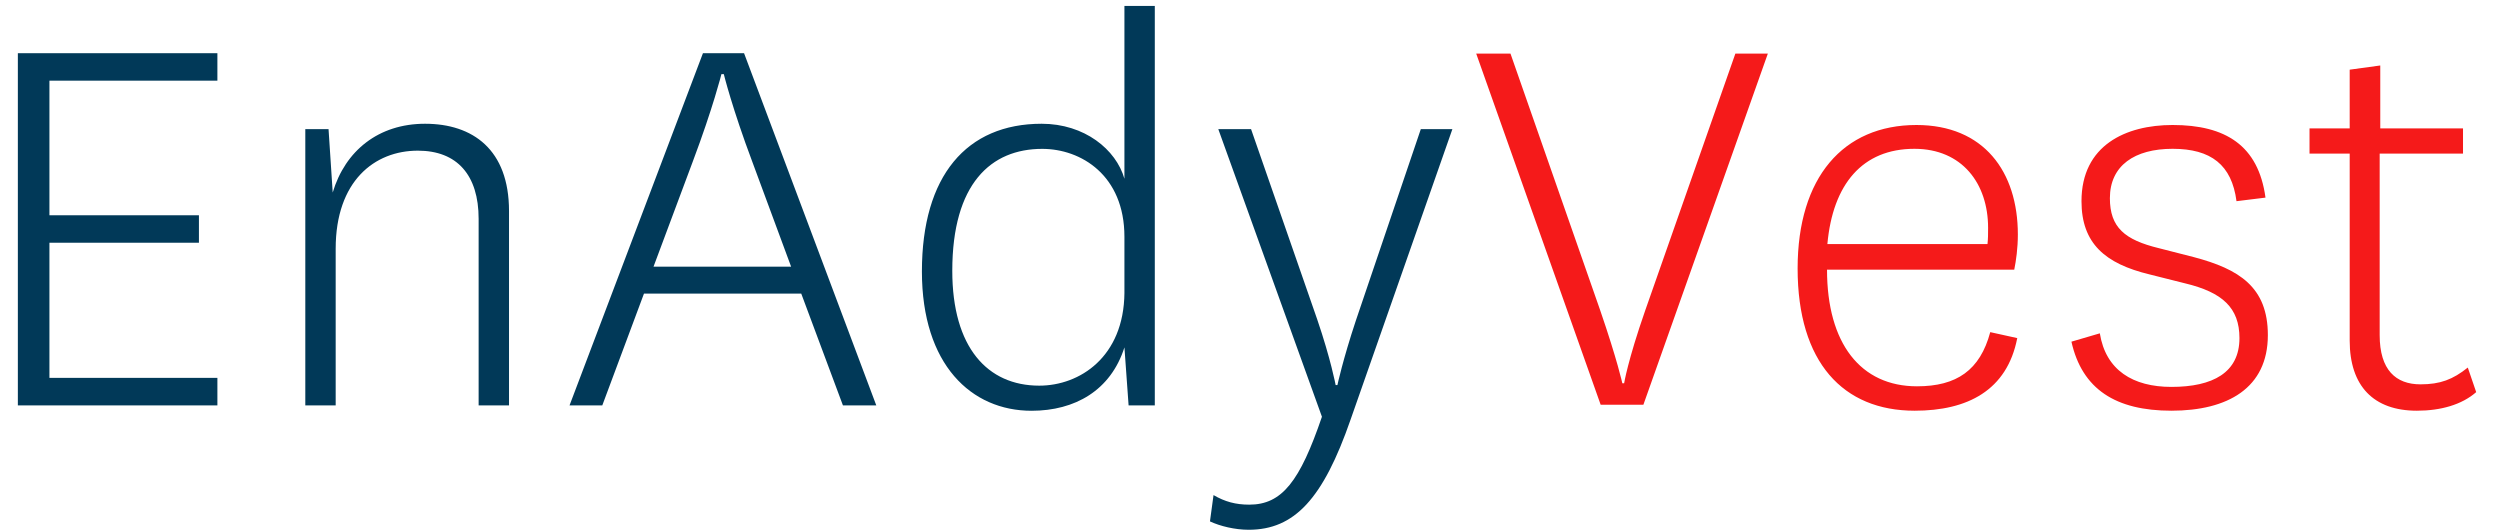
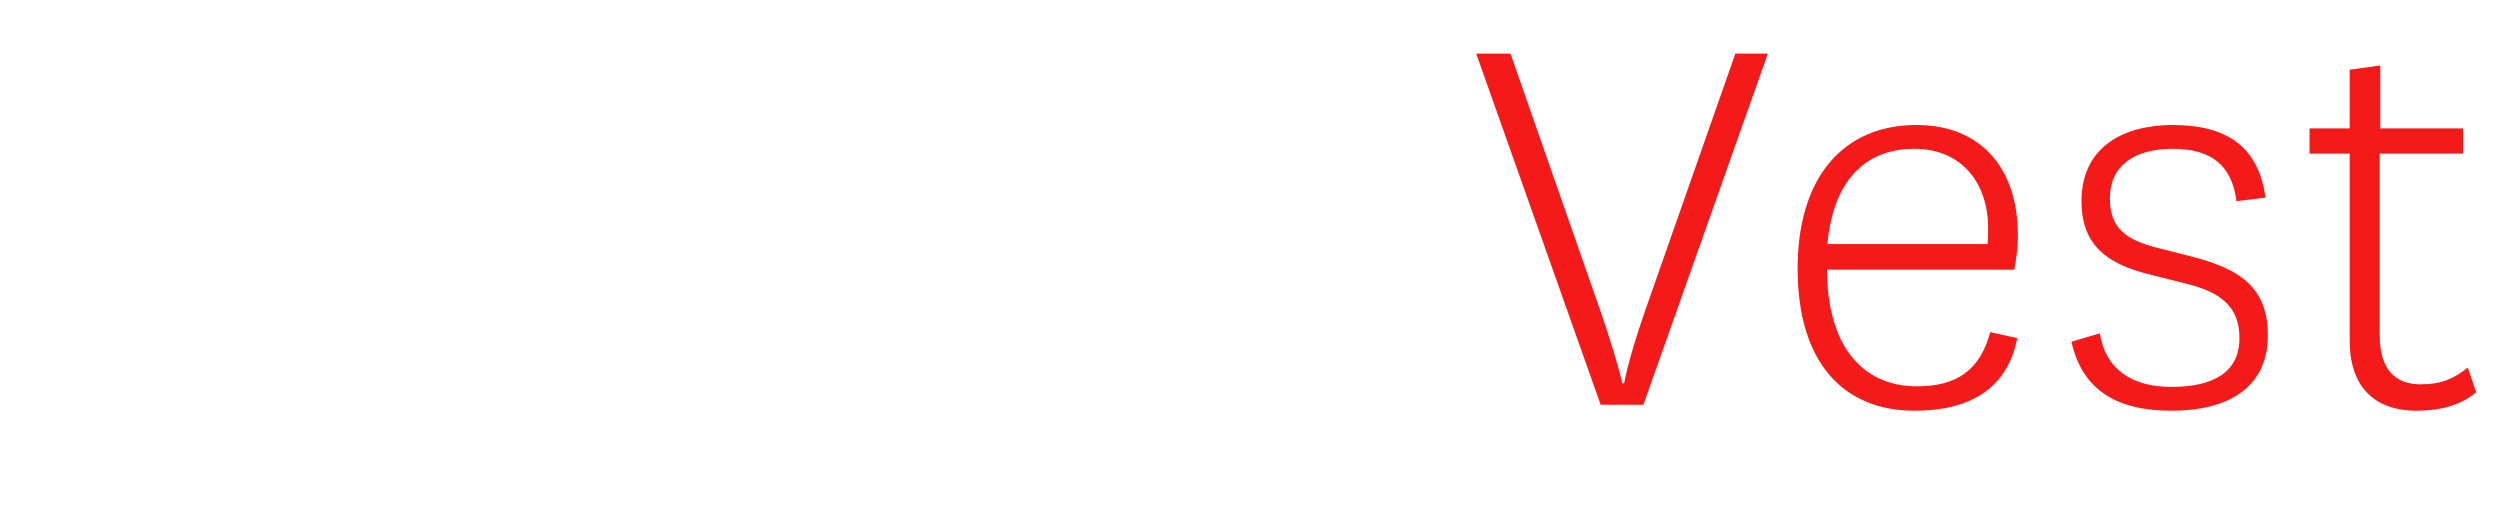
<svg xmlns="http://www.w3.org/2000/svg" width="420" height="89">
  <g fill="none" fill-rule="evenodd">
-     <path d="M36.522 63.484v4.621H3V8.936h33.522v4.621H8.304V36.16H33.42v4.62H8.304v22.704h28.218zm18.673-41.79l.7 10.648c2.102-7.031 7.705-11.552 15.51-11.552 8.006 0 14.11 4.32 14.11 14.667v32.648H80.41V36.763c0-7.334-3.602-11.452-10.206-11.452-7.305 0-13.81 5.123-13.81 16.474v26.32h-5.103v-46.41h3.903zm86.417 46.411l-7.005-18.785H108.19l-7.005 18.785h-5.503l22.414-59.169h6.905l22.215 59.169h-5.604zm-25.217-40.986l-6.604 17.68h23.115l-6.504-17.58c-3.402-9.04-4.803-14.767-4.803-14.767h-.4s-1.401 5.626-4.804 14.667zm72.508 22.1v-9.443c0-10.347-7.304-14.767-13.809-14.767-8.605 0-15.11 5.827-15.11 20.493 0 12.859 5.904 19.288 14.61 19.288 6.804 0 14.21-4.822 14.31-15.57zm0-19.187V1h5.104v67.105h-4.403l-.7-9.744c-2.302 7.233-8.306 10.648-15.61 10.648-10.108 0-18.413-7.735-18.413-23.406 0-16.073 7.505-24.813 20.113-24.813 7.205 0 12.508 4.32 13.91 9.242zm21.275-8.338l11.107 31.945c2.301 6.73 3.102 11.05 3.102 11.05h.3s.9-4.219 3.102-10.849l10.907-32.146H244l-17.111 48.822C222.286 83.776 217.482 89 209.777 89c-2.301 0-4.803-.603-6.504-1.406l.6-4.42c1.902 1.105 3.703 1.607 6.004 1.607 5.504 0 8.506-3.918 12.208-14.767l-17.411-48.32h5.504z" fill="#013958" />
    <path d="M253.759 9l15.053 43.073c2.93 8.514 3.739 12.32 3.739 12.32h.303s.606-3.806 3.536-12.22L291.544 9H297l-20.913 59h-7.174L248 9h5.759zm68.304 55.9c6.654 0 10.586-2.7 12.3-9.1l4.536 1c-1.714 8.8-8.368 12.2-17.24 12.2C309.662 69 302 60.9 302 45.1c0-15.3 7.662-24.1 19.962-24.1C333.253 21 339 28.8 339 39.4c0 2.3-.302 4.4-.605 5.9H306.94c0 12.4 5.646 19.6 15.123 19.6zM307 41h26.898c.102-.906.102-1.71.102-2.717C334 30.836 329.635 25 321.617 25c-8.73 0-13.703 5.937-14.617 16zm41 16.4l4.771-1.4c.994 6.2 5.566 9 12.027 9 6.958 0 11.43-2.4 11.43-8.2 0-5.1-2.882-7.7-9.144-9.2l-5.964-1.5c-7.454-1.8-11.43-5.2-11.43-12.3 0-9.4 7.455-12.8 15.307-12.8 8.846 0 14.413 3.4 15.605 12.2l-4.87.6c-.795-6.1-4.274-8.8-10.735-8.8-6.361 0-10.536 2.8-10.536 8.3 0 4.9 2.485 7 8.25 8.4l5.864 1.5c7.555 2 12.425 5 12.425 13.1 0 8.9-6.759 12.7-16.202 12.7-9.343 0-15.009-3.6-16.798-11.6zm66.59 4.35l1.41 4.128c-2.417 2.115-5.942 3.122-9.971 3.122-7.252 0-11.28-4.128-11.28-11.781V25.802H388v-4.23h6.748v-9.867l5.137-.705v10.573h13.9v4.23h-14v30.51c0 5.84 2.719 8.256 6.848 8.256 3.324 0 5.439-.805 7.957-2.819z" fill="#F51A1A" />
  </g>
</svg>